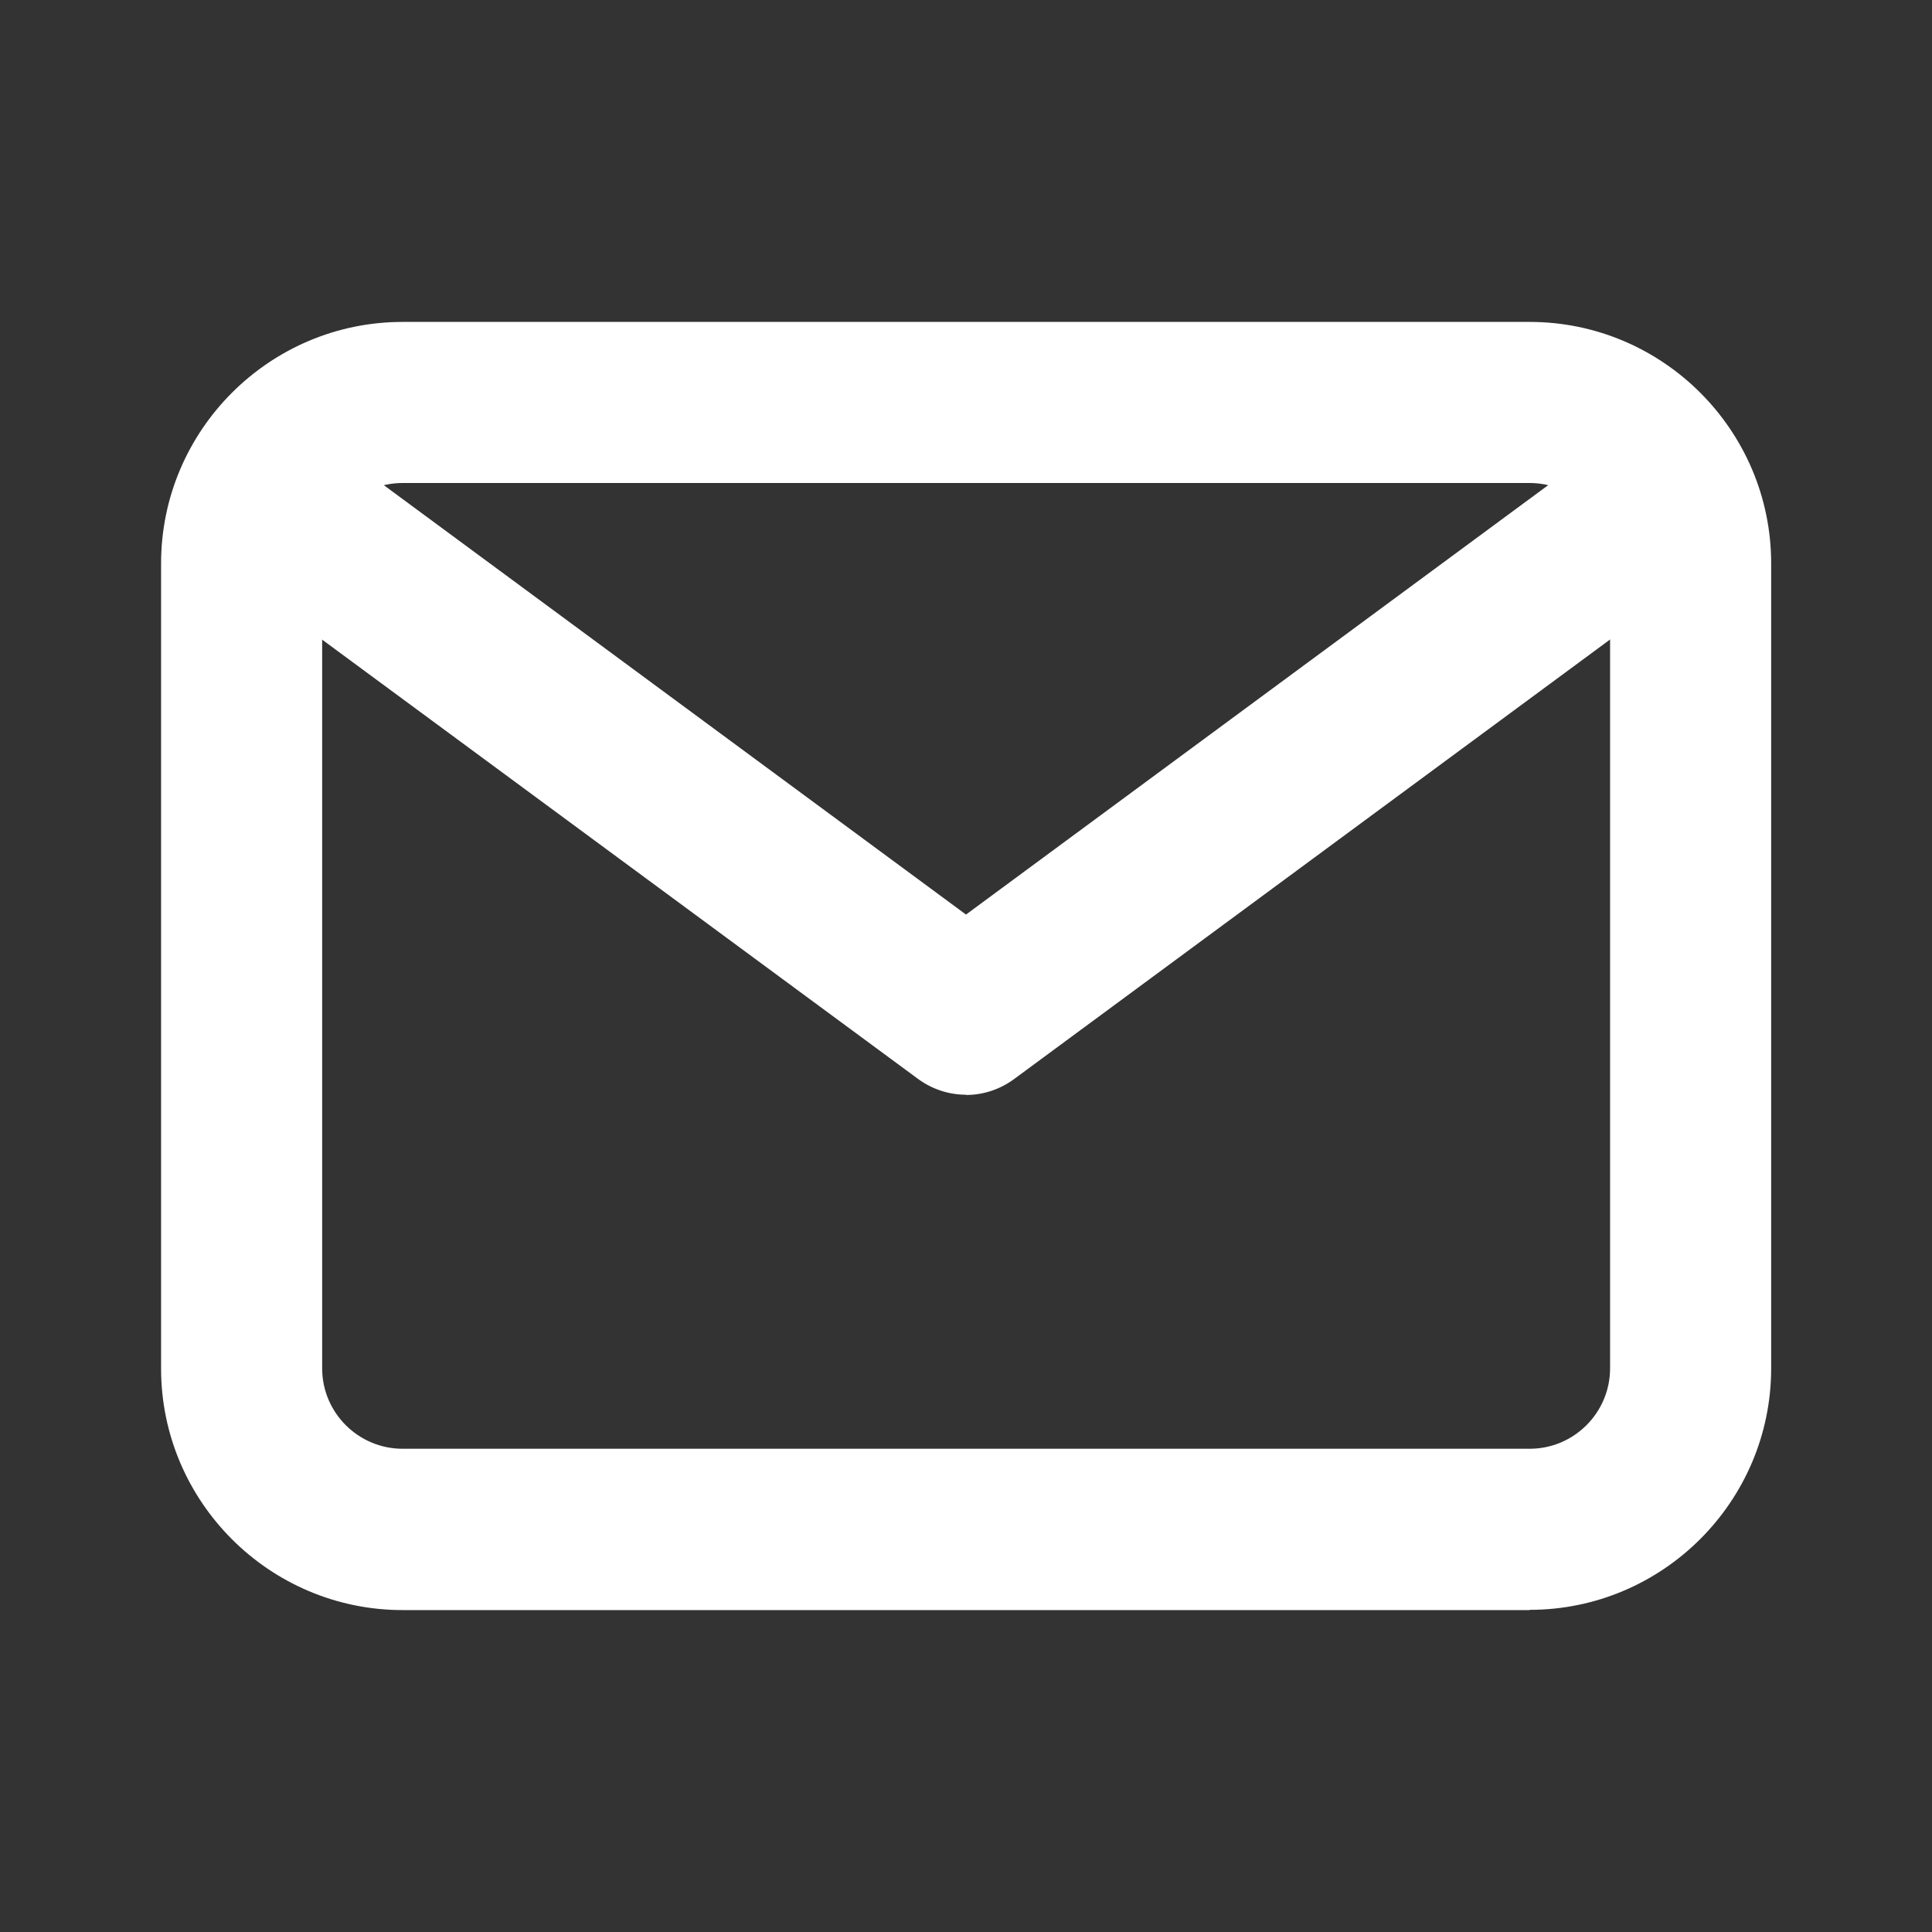
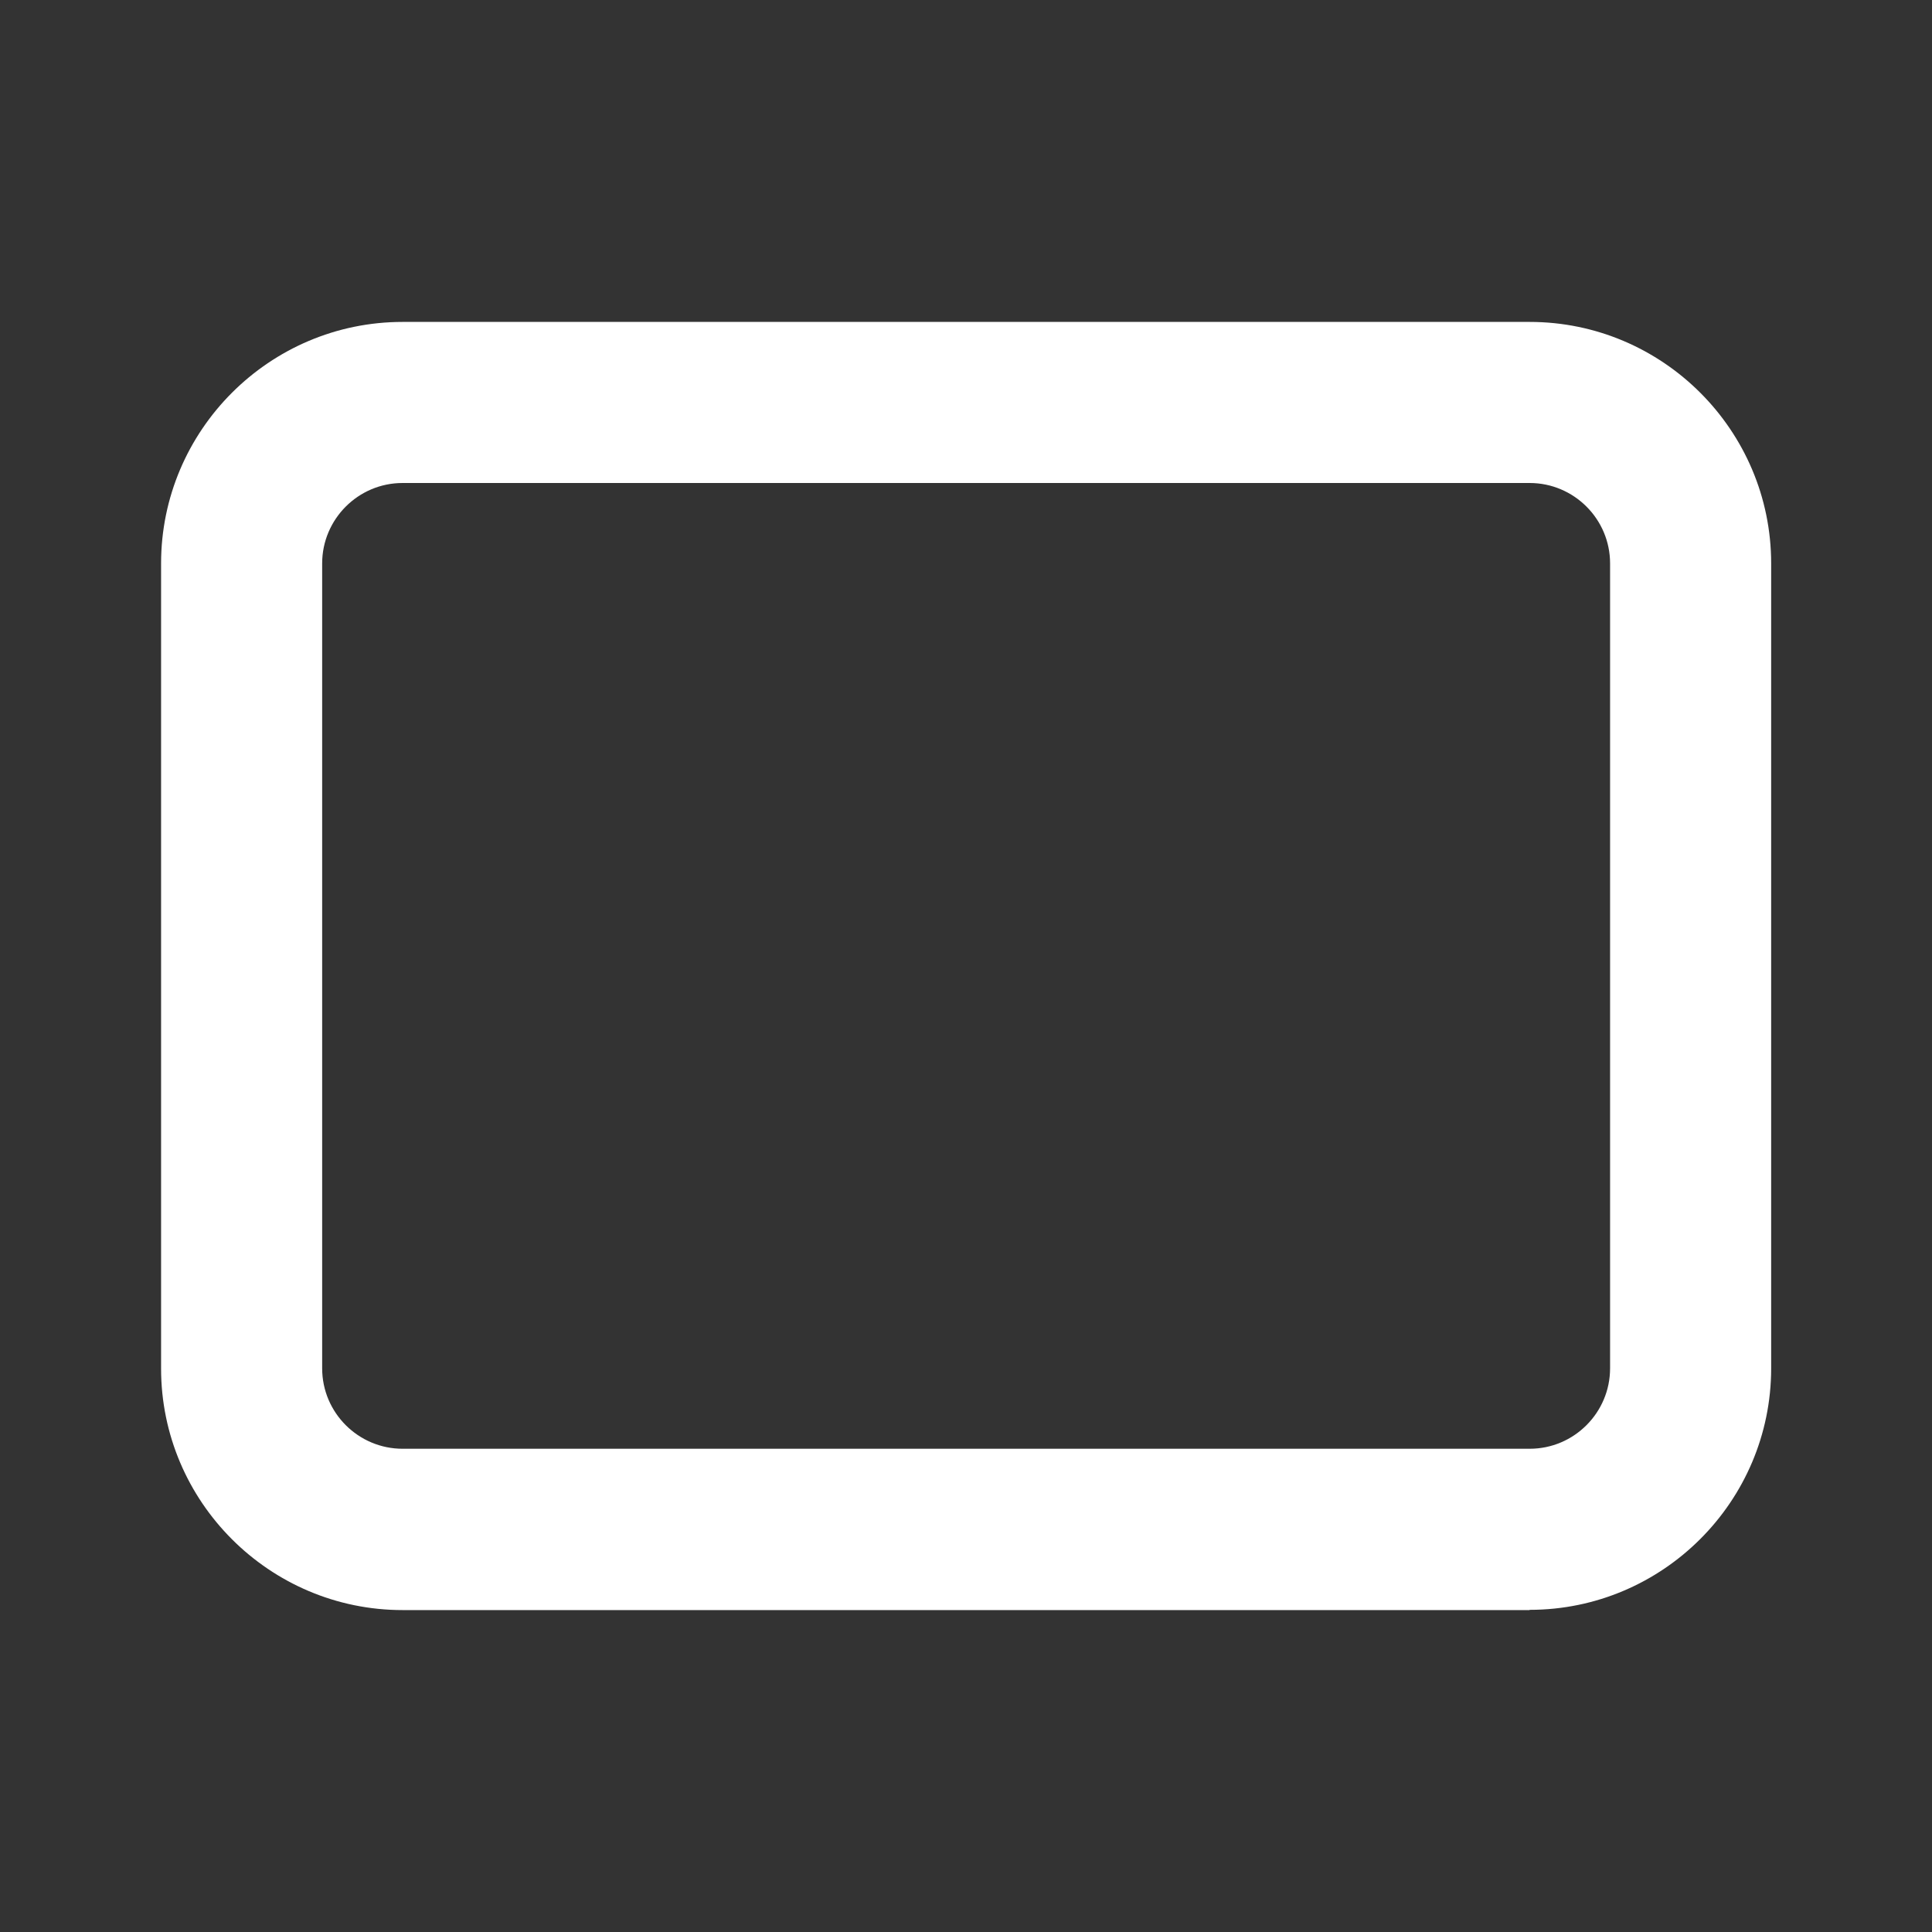
<svg xmlns="http://www.w3.org/2000/svg" id="Livello_1" version="1.1" viewBox="0 0 800 800">
  <rect x="0" y="0" width="800" height="800" fill="#333333" stroke="none" />
  <defs>
    <style>
      .st0 {
        fill: #fff;
      }
    </style>
  </defs>
  <g id="Complete">
    <g id="mail">
      <g>
-         <path class="st0" d="M400,453.3c-7,0-13.9-2.2-19.8-6.5L113.5,250.2c-14.8-10.9-18-31.8-7-46.6,10.9-14.8,31.8-18,46.6-7l246.9,182.1,246.9-182.1c14.8-10.9,35.7-7.8,46.6,7,10.9,14.8,7.8,35.7-7,46.6l-266.7,196.7c-5.9,4.3-12.8,6.5-19.8,6.5Z" />
        <path class="st0" d="M633.3,666.7H166.7c-55.1,0-100-44.9-100-100V233.3c0-55.1,44.9-100,100-100h466.7c55.1,0,100,44.9,100,100v333.3c0,55.1-44.9,100-100,100ZM166.7,200c-18.4,0-33.3,15-33.3,33.3v333.3c0,18.4,15,33.3,33.3,33.3h466.7c18.4,0,33.3-15,33.3-33.3V233.3c0-18.4-15-33.3-33.3-33.3H166.7Z" />
      </g>
    </g>
  </g>
</svg>